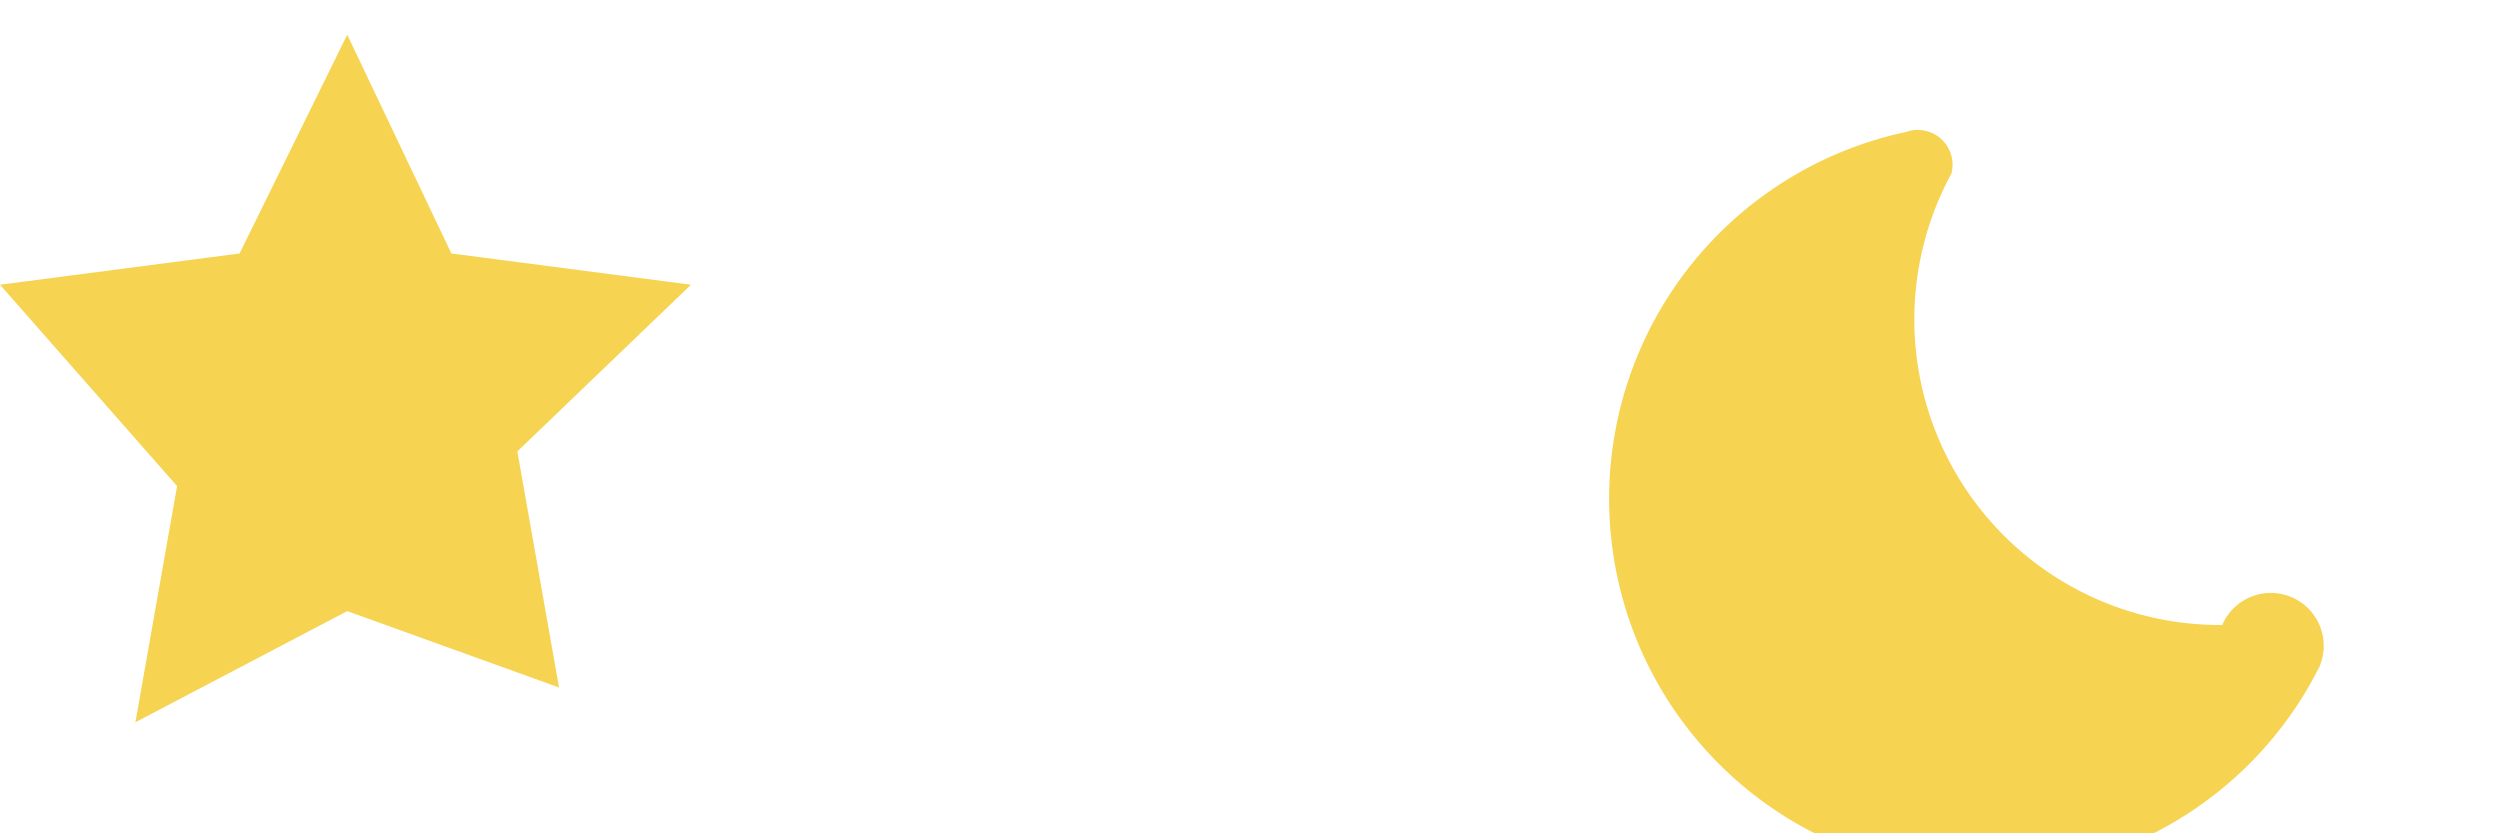
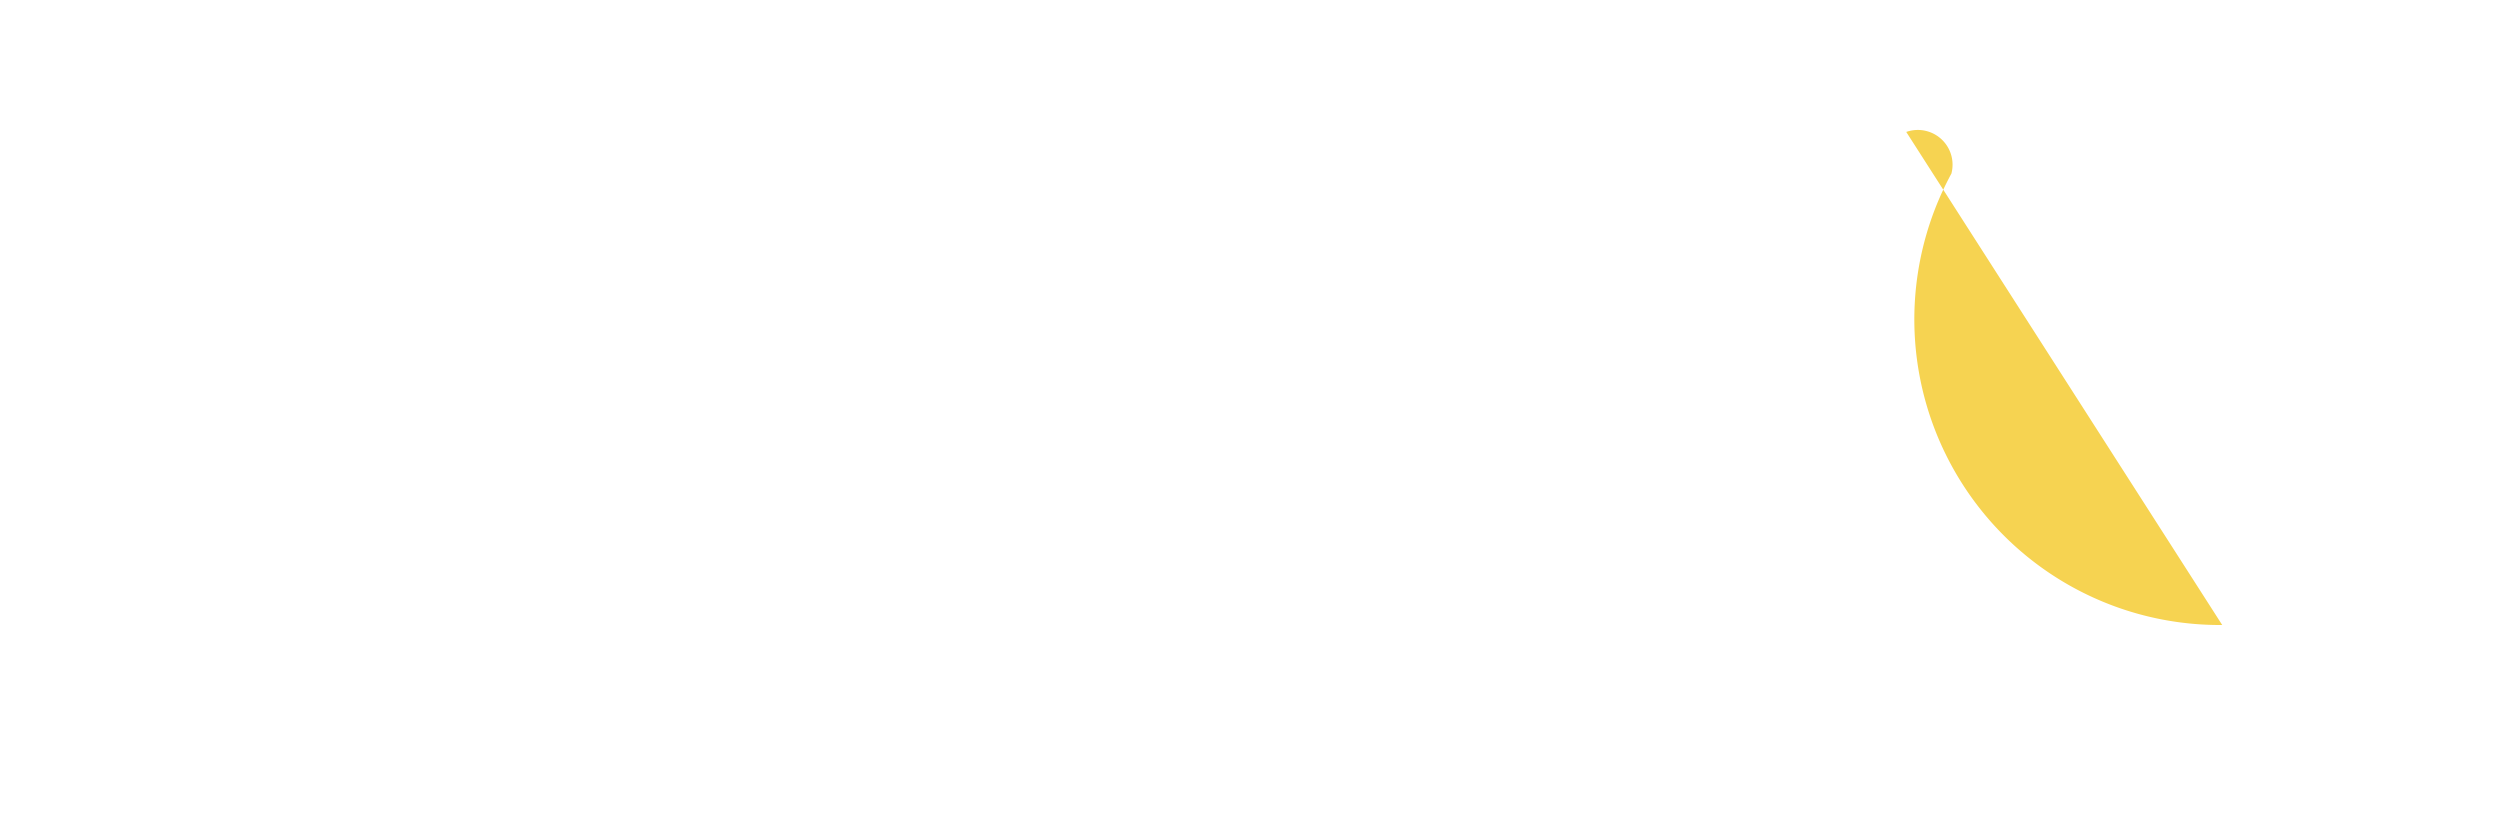
<svg xmlns="http://www.w3.org/2000/svg" viewBox="0 0 72 24">
  <g fill="#f6d351">
-     <path d="M10 1l3 6.3 6.9.9-5 4.8 1.2 6.8L10 17.6 3.9 20.8 5.1 14 0 8.2l6.9-.9z" />
-     <path d="M64 18a8.8 8.8 0 01-7.8-13 1 1 0 00-1.3-1.2A10.8 10.8 0 1066.8 19.2 1 1 0 0064 18z" />
+     <path d="M64 18a8.8 8.8 0 01-7.8-13 1 1 0 00-1.3-1.2z" />
  </g>
</svg>